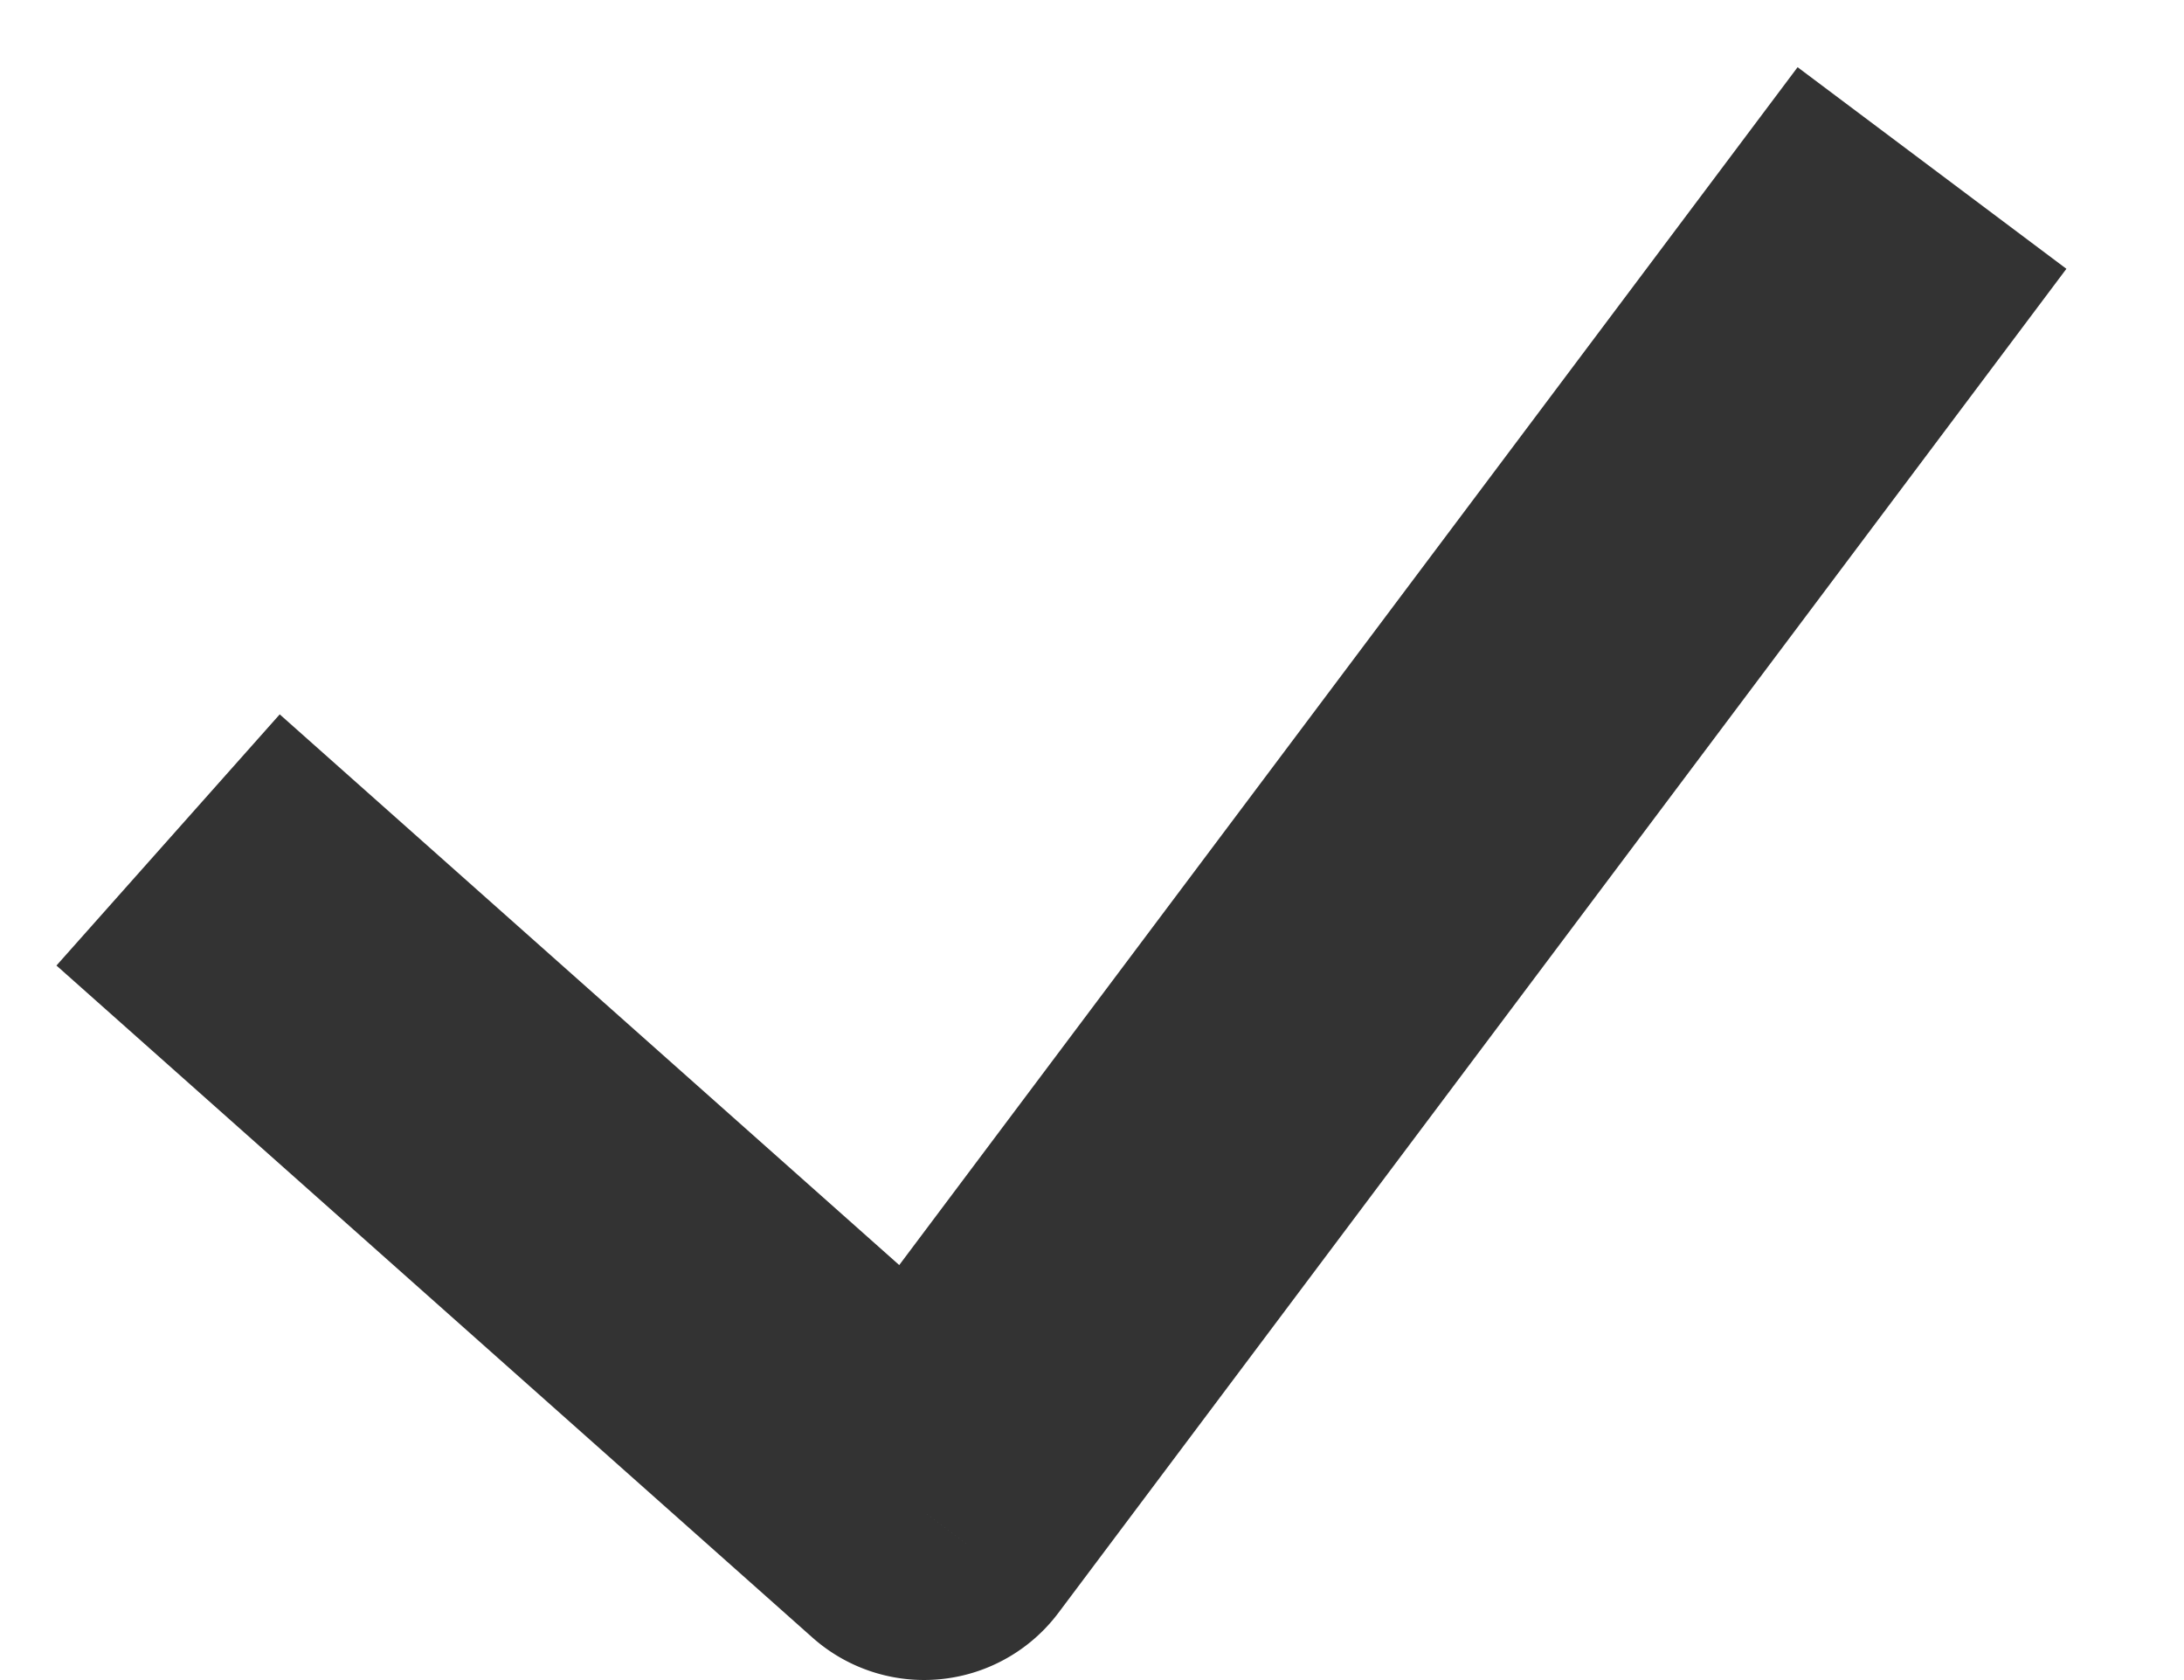
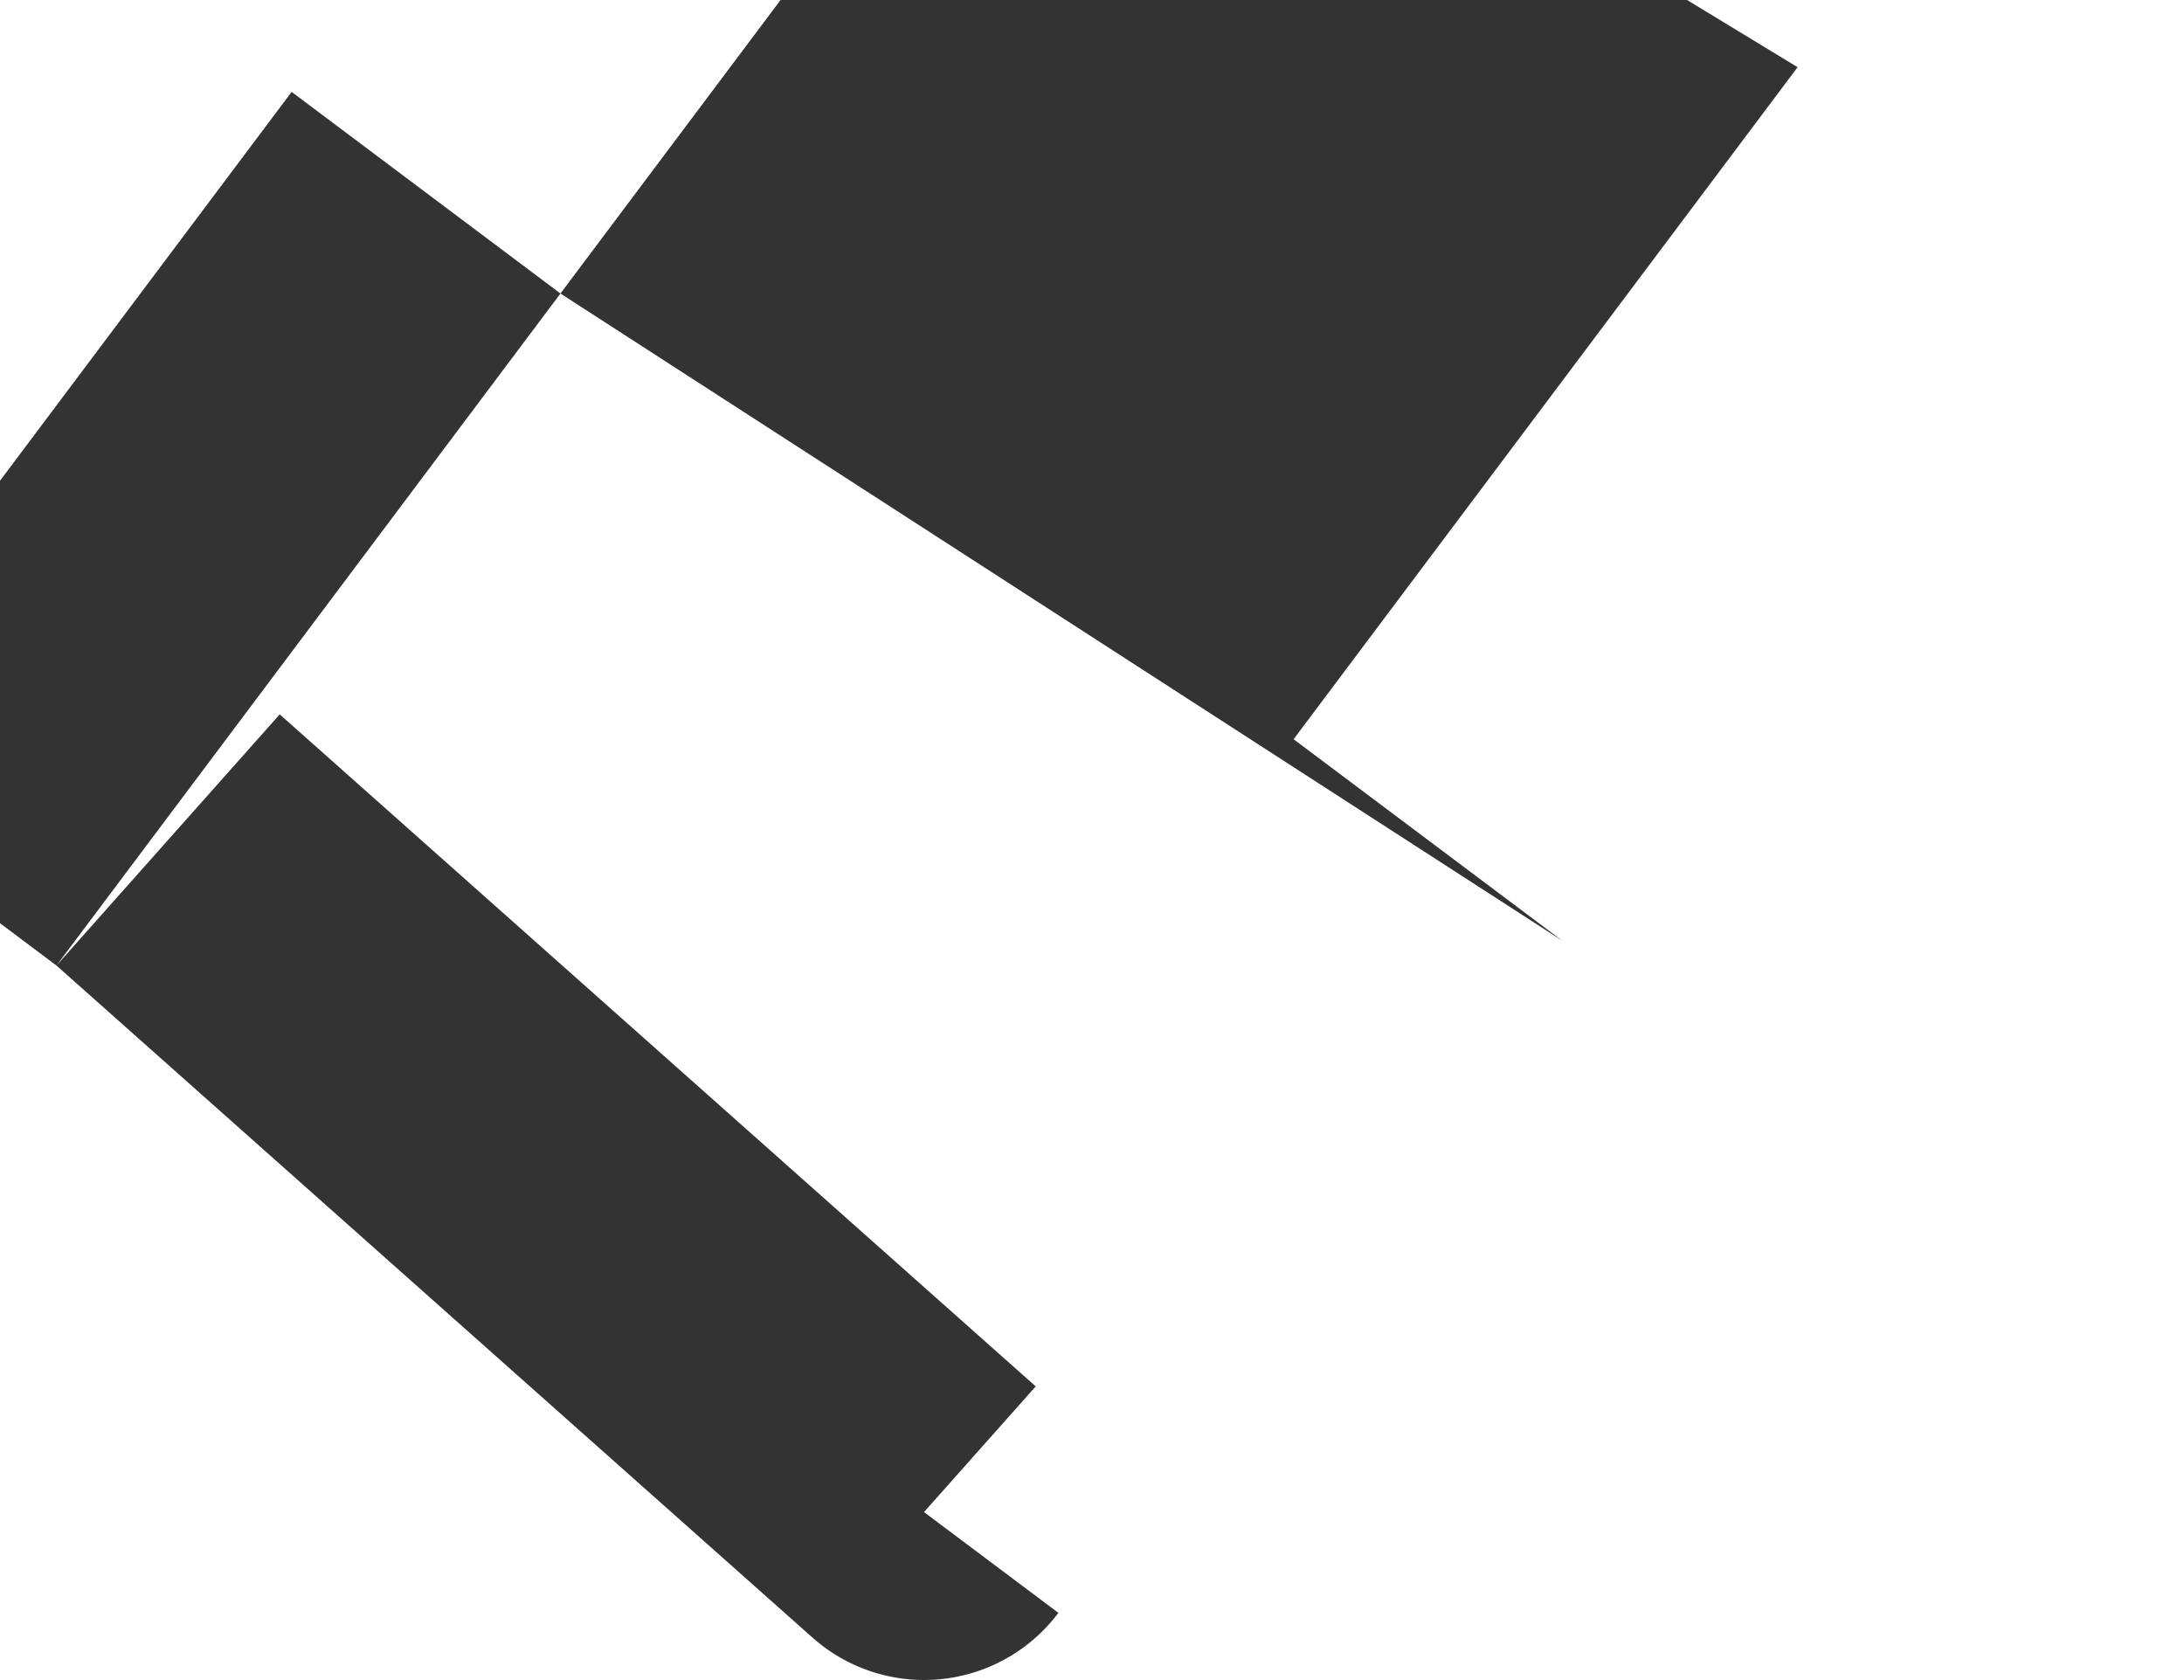
<svg xmlns="http://www.w3.org/2000/svg" fill="none" viewBox="0 0 13 10">
-   <path fill="#333333" d="m5.5 9-.664.747A1 1 0 0 0 6.3 9.6L5.5 9ZM.336 5.747l4.5 4 1.329-1.495-4.5-4L.336 5.747ZM6.3 9.6l3-4-1.6-1.2-3 4 1.6 1.2Zm3-4 3-4L10.7.4l-3 4 1.6 1.2Z" />
+   <path fill="#333333" d="m5.5 9-.664.747A1 1 0 0 0 6.3 9.6L5.5 9ZM.336 5.747l4.5 4 1.329-1.495-4.5-4L.336 5.747Zl3-4-1.6-1.2-3 4 1.6 1.2Zm3-4 3-4L10.7.4l-3 4 1.6 1.2Z" />
</svg>